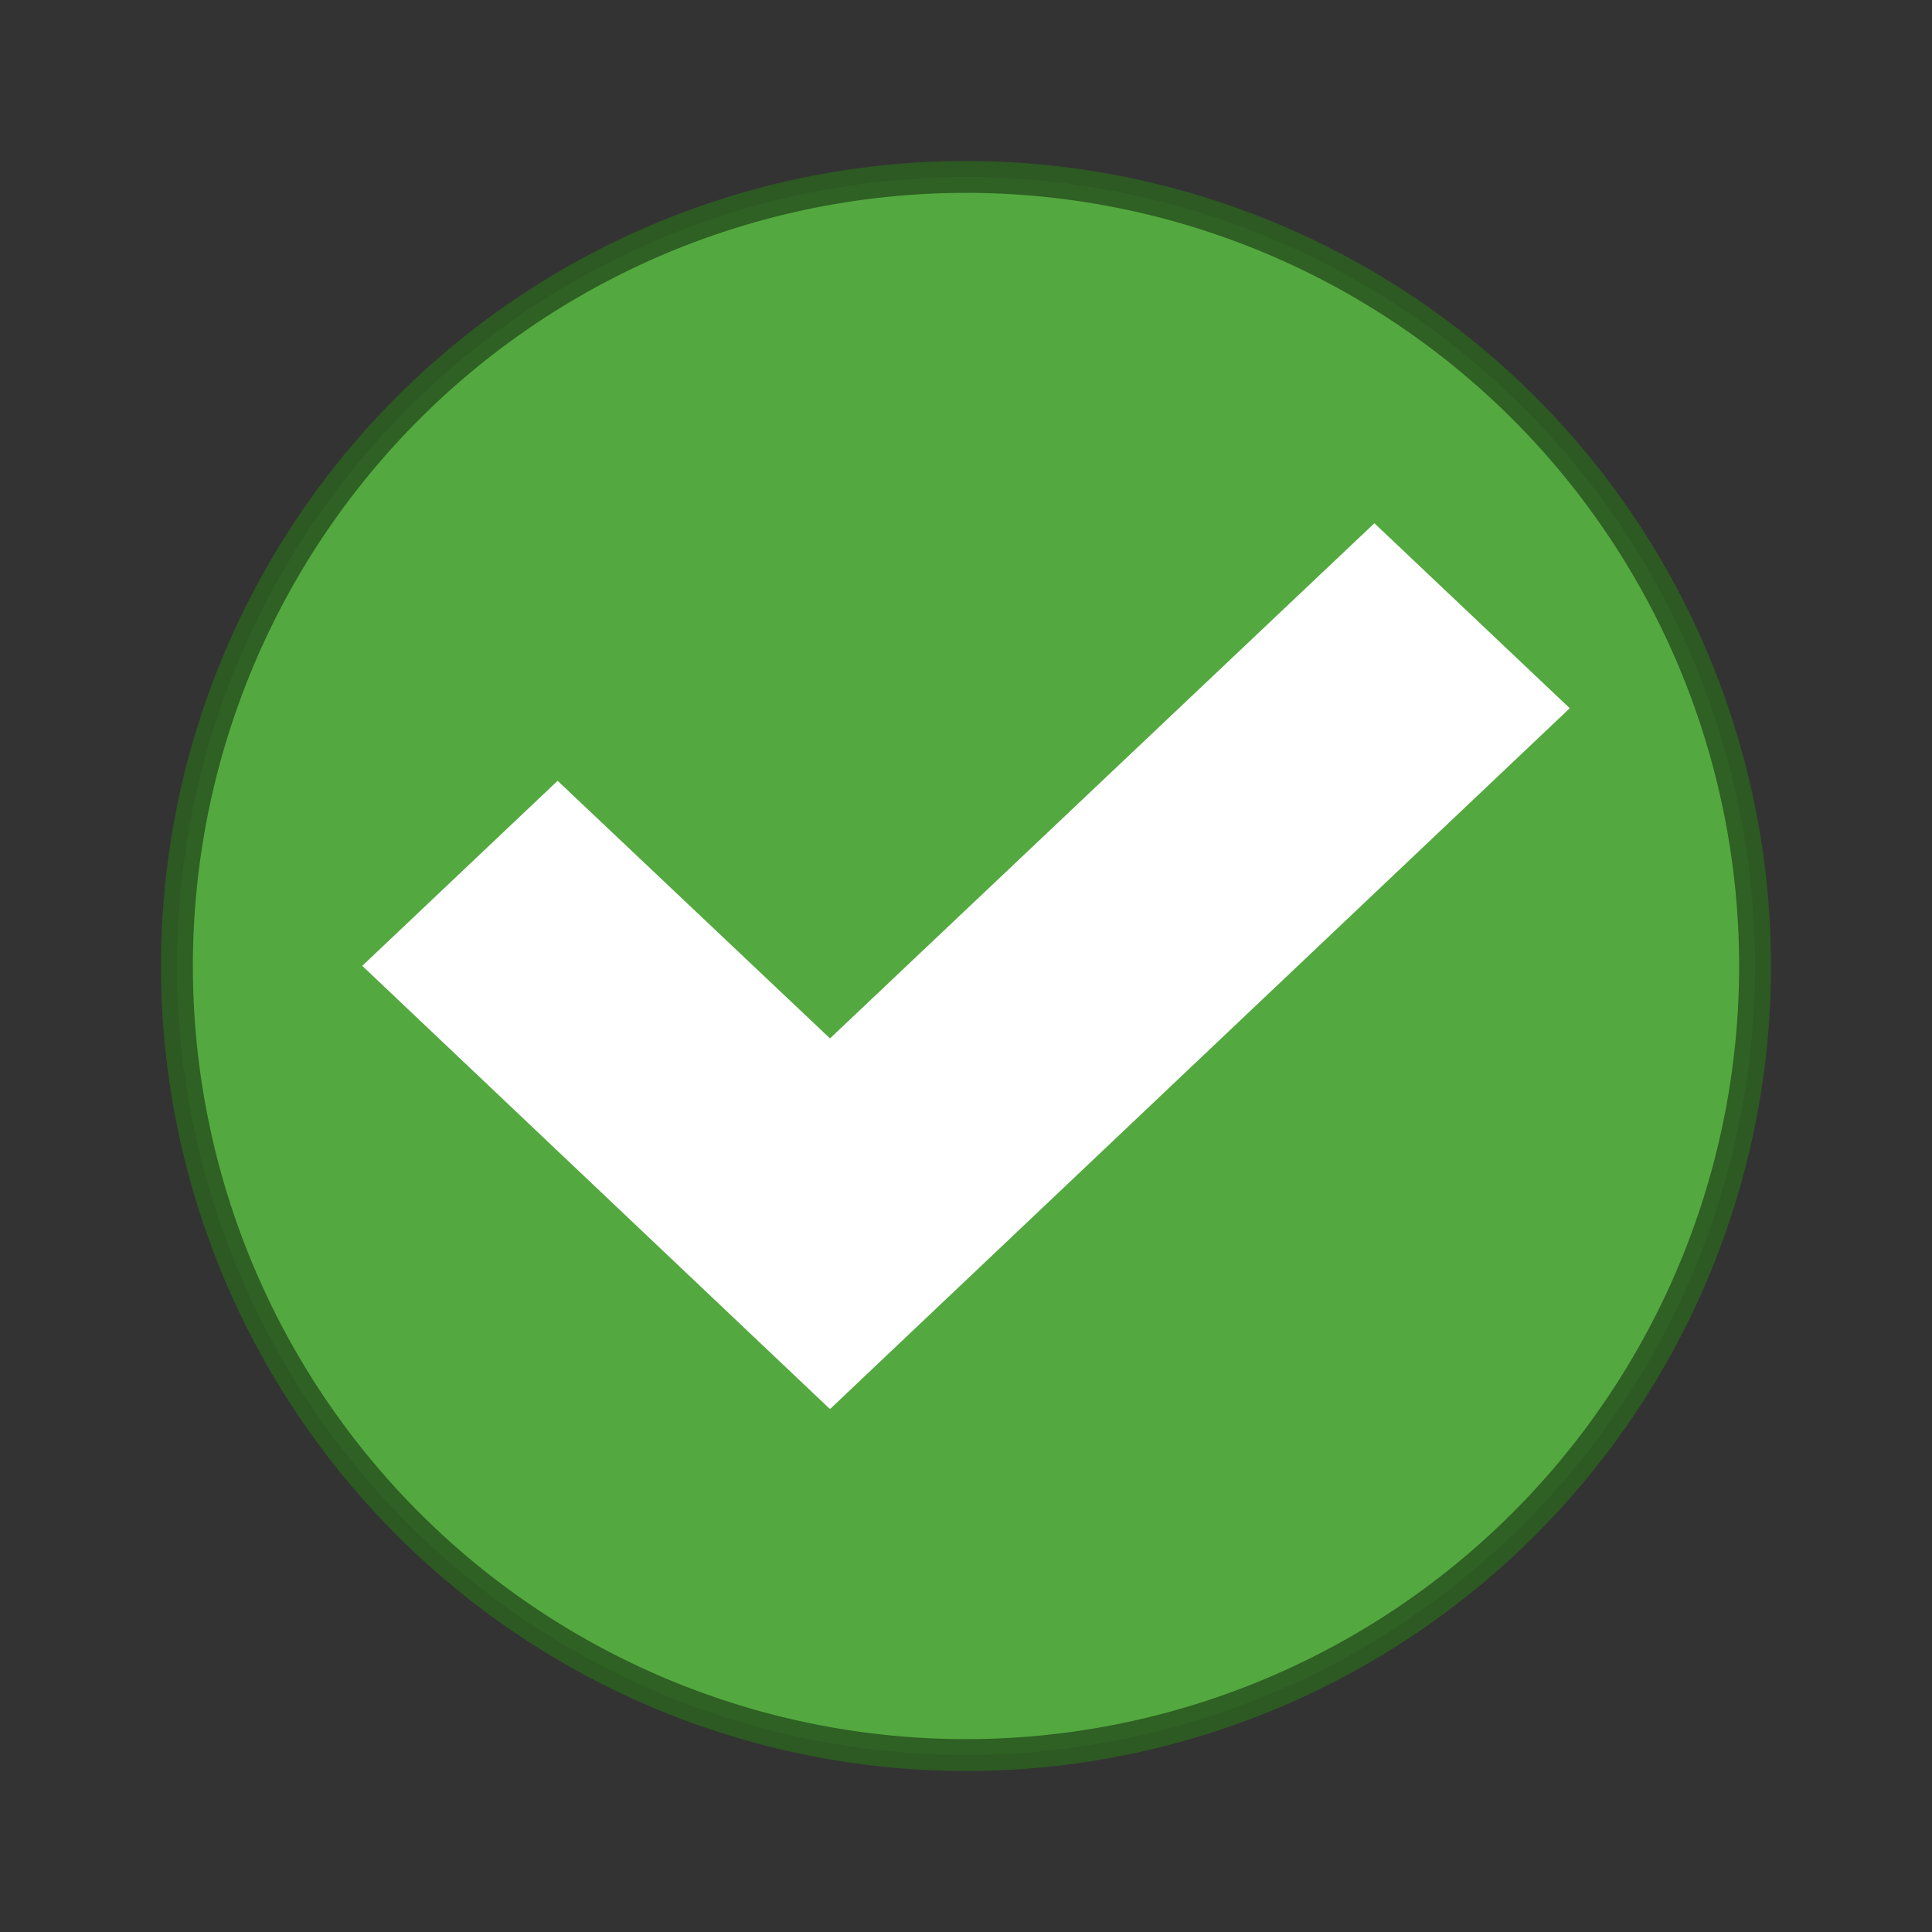
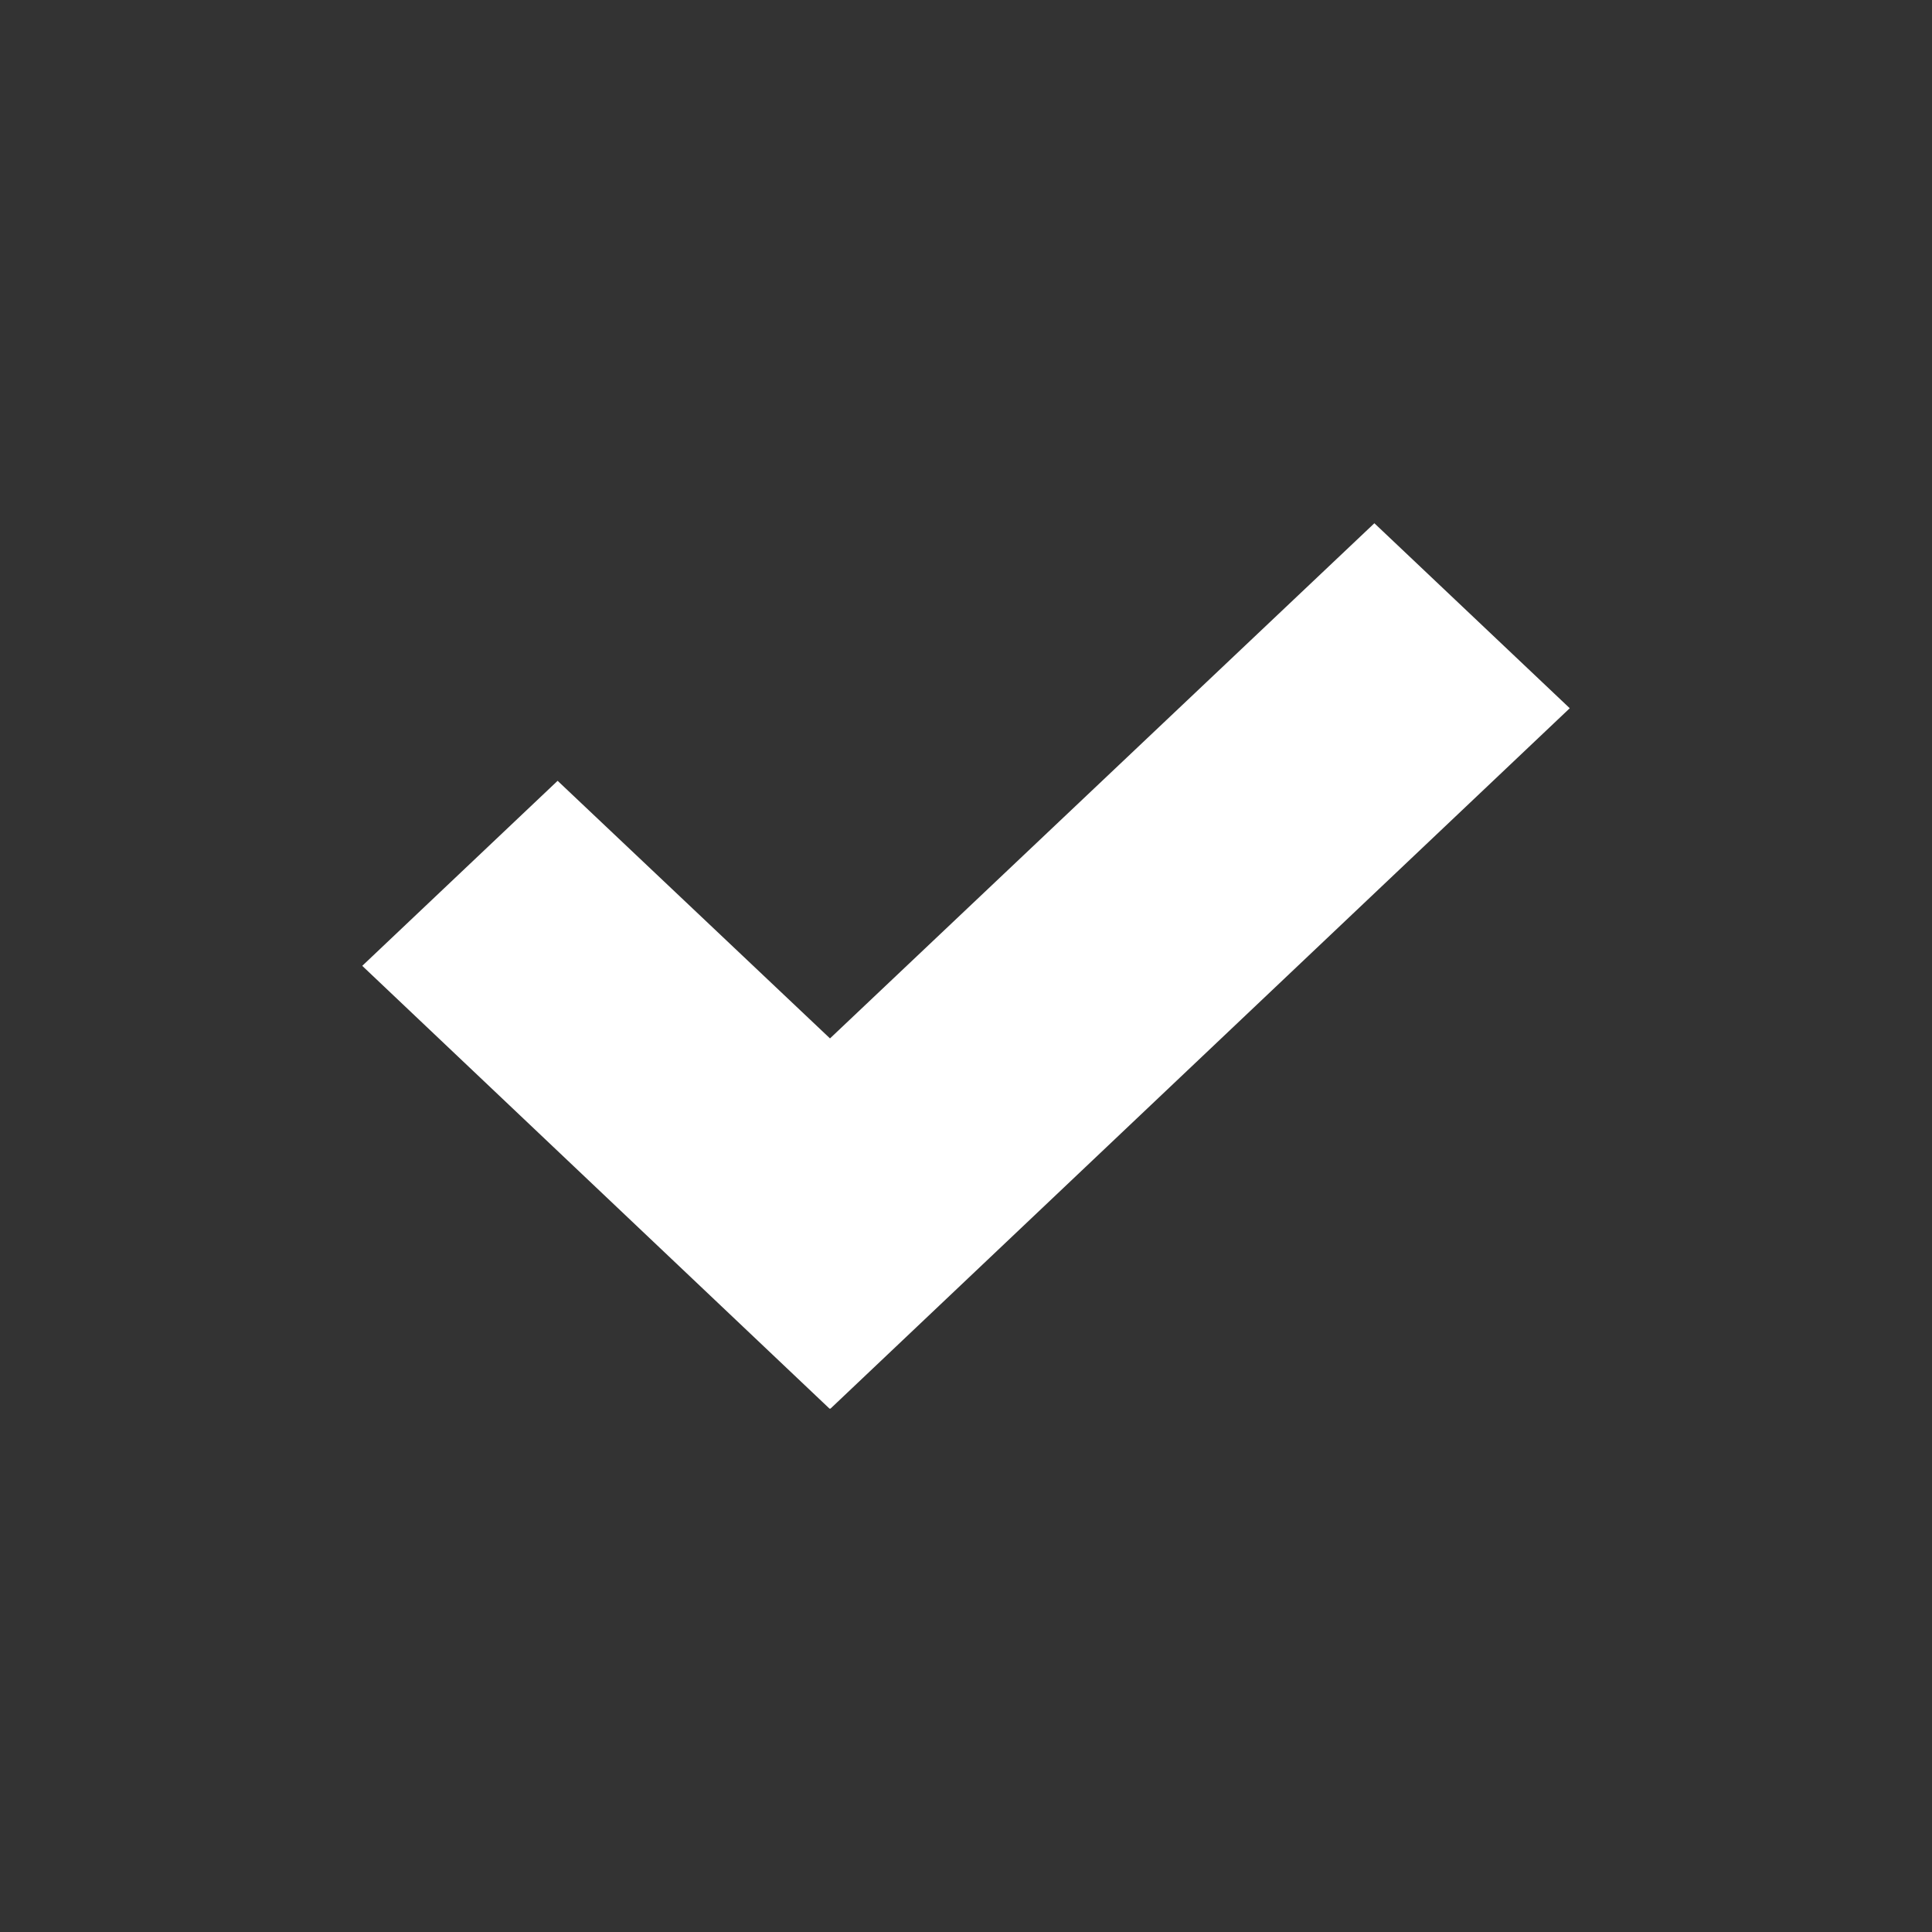
<svg xmlns="http://www.w3.org/2000/svg" width="48" viewBox="0 0 48 48" height="48">
  <rect x="0" y="0" width="48" height="48" fill="#333333" stroke="none" />
-   <path style="stroke-opacity:.941;fill:#53a93f;stroke:#2d5c22;stroke-width:.792" d="m 43.604,24 a 19.604,19.604 0 0 1 -39.208,0 19.604,19.604 0 1 1 39.208,0 z" />
  <path style="fill:#fff" d="M 34.146,13 20.621,25.799 13.854,19.399 9,23.996 20.612,35 20.621,34.991 20.63,35 39,17.596 34.146,13 z" />
</svg>